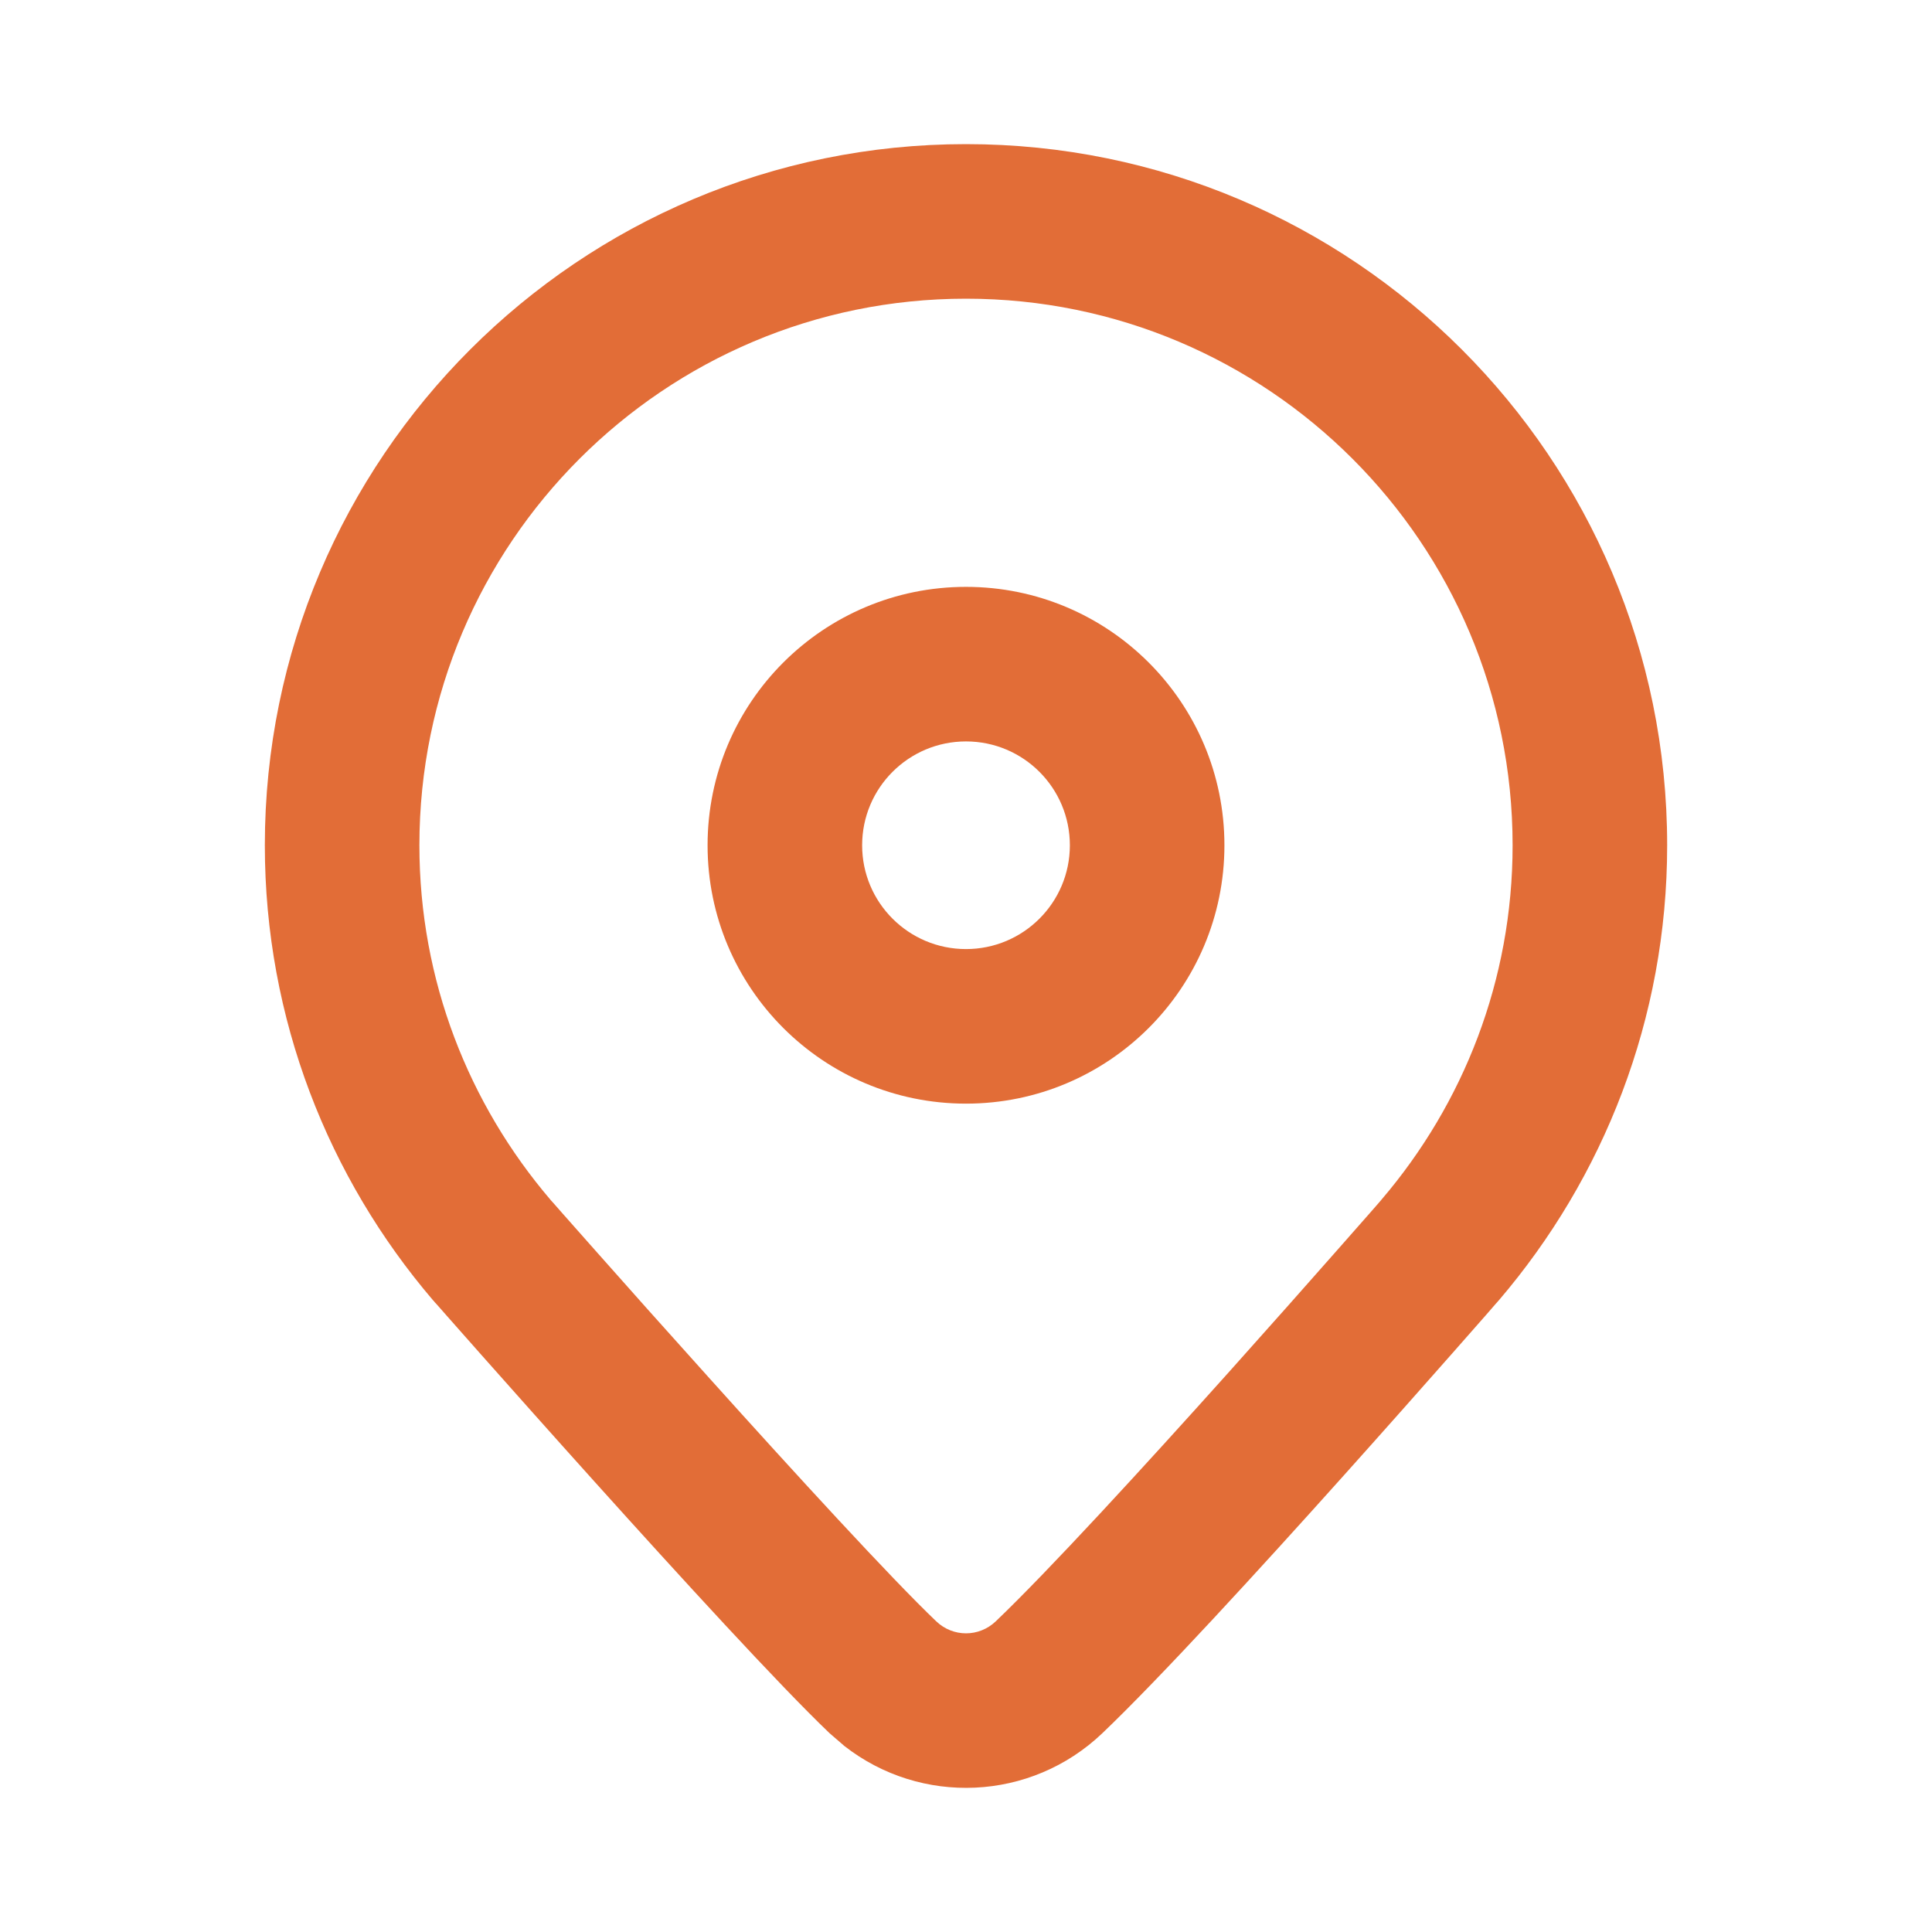
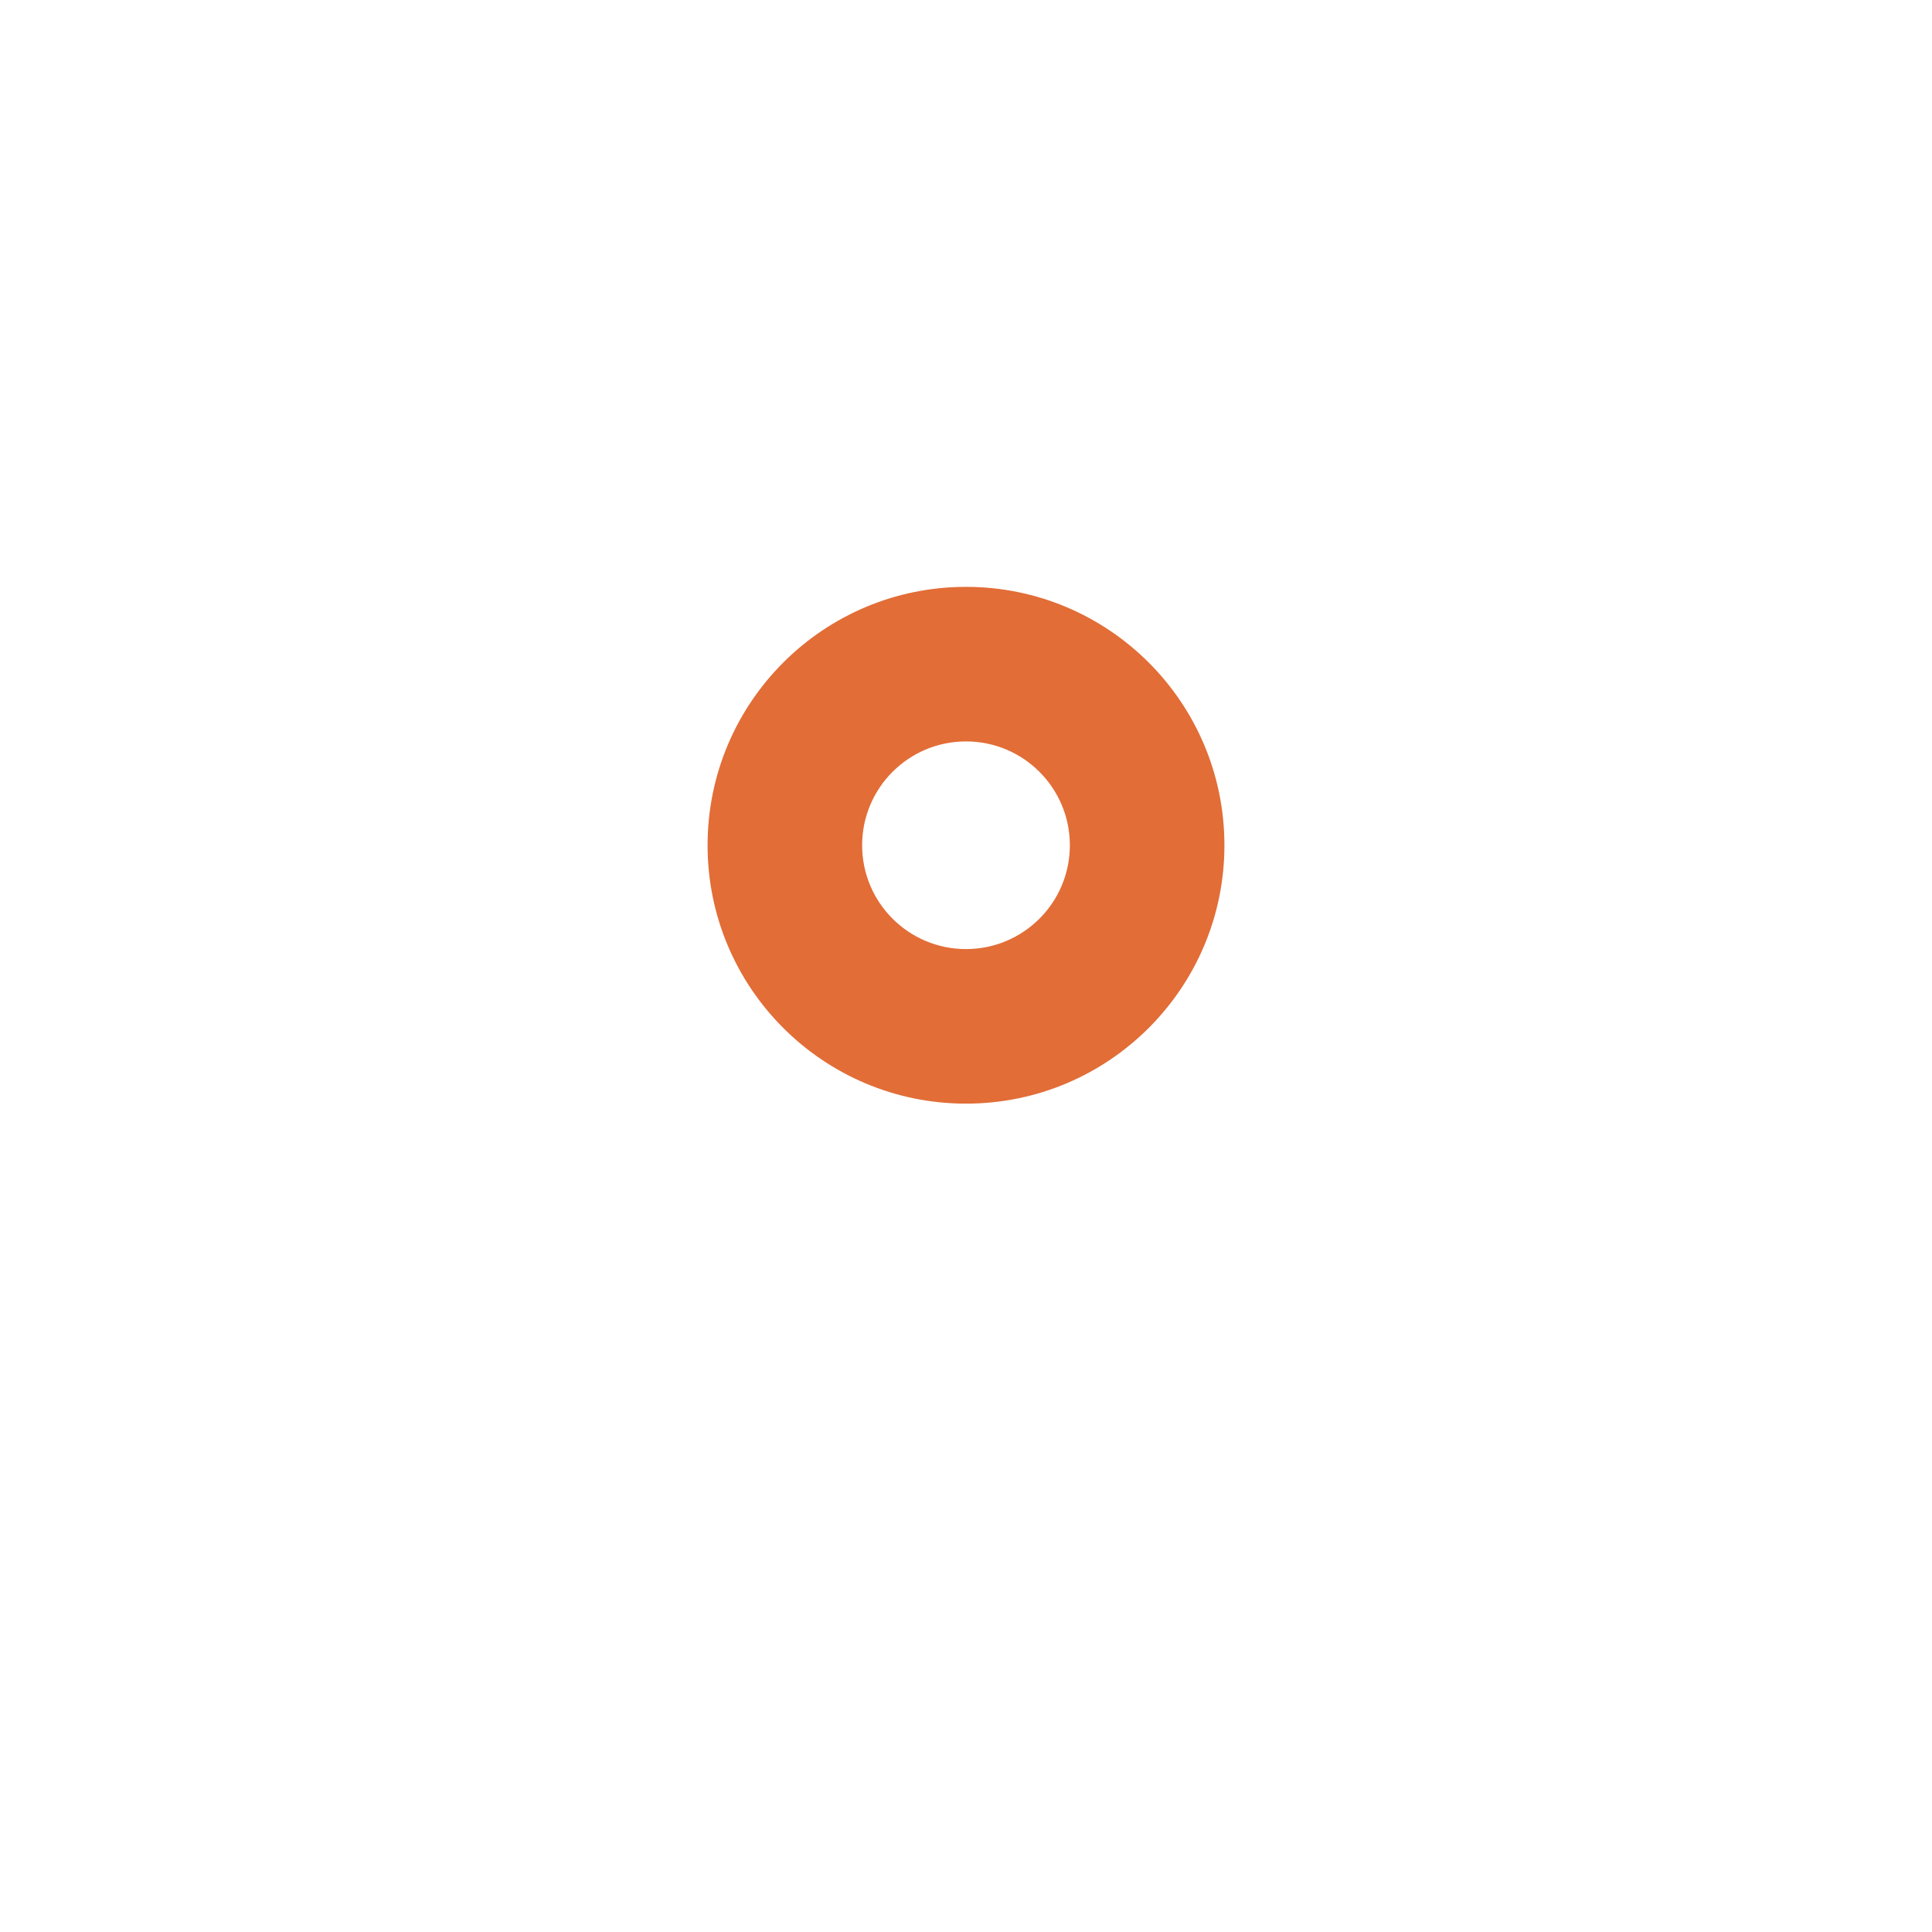
<svg xmlns="http://www.w3.org/2000/svg" width="25" height="25" viewBox="0 0 25 25" fill="none">
  <path d="M13.844 10.938C13.844 10.195 13.242 9.594 12.5 9.594C11.758 9.594 11.156 10.195 11.156 10.938C11.156 11.68 11.758 12.281 12.5 12.281C13.242 12.281 13.844 11.68 13.844 10.938ZM15.844 10.938C15.844 12.784 14.347 14.281 12.5 14.281C10.653 14.281 9.156 12.784 9.156 10.938C9.156 9.091 10.653 7.594 12.5 7.594C14.347 7.594 15.844 9.091 15.844 10.938Z" fill="#E26D37" />
-   <path d="M19.573 10.938C19.573 7.032 16.406 3.865 12.5 3.865C8.594 3.865 5.427 7.032 5.427 10.938C5.427 12.689 6.067 14.288 7.124 15.526L7.125 15.528C7.133 15.536 7.143 15.548 7.158 15.564C7.186 15.596 7.227 15.643 7.281 15.704C7.387 15.825 7.541 15.999 7.73 16.211C8.107 16.637 8.623 17.216 9.177 17.831C10.297 19.077 11.534 20.426 12.115 20.98C12.332 21.187 12.668 21.187 12.885 20.98C13.567 20.329 14.805 18.978 15.897 17.76C16.437 17.157 16.934 16.596 17.295 16.186C17.476 15.981 17.622 15.815 17.724 15.699C17.775 15.641 17.814 15.595 17.841 15.565C17.854 15.55 17.865 15.537 17.871 15.53C17.875 15.526 17.877 15.523 17.878 15.521C17.879 15.52 17.88 15.52 17.88 15.519C18.935 14.283 19.573 12.686 19.573 10.938ZM21.573 10.938C21.573 13.187 20.749 15.242 19.395 16.826L19.389 16.832L19.388 16.834C19.387 16.834 19.387 16.835 19.386 16.836L19.347 16.88C19.32 16.912 19.28 16.958 19.229 17.016C19.126 17.133 18.978 17.302 18.796 17.508C18.432 17.921 17.931 18.487 17.386 19.095C16.306 20.3 15.014 21.712 14.265 22.427C13.337 23.312 11.916 23.367 10.926 22.593L10.734 22.427C10.086 21.809 8.792 20.394 7.69 19.169C7.132 18.549 6.613 17.965 6.234 17.538C6.044 17.324 5.889 17.149 5.782 17.027C5.728 16.966 5.686 16.919 5.658 16.886C5.643 16.87 5.632 16.858 5.624 16.849C5.621 16.845 5.618 16.841 5.617 16.839C5.616 16.838 5.614 16.838 5.614 16.837L5.609 16.831L5.604 16.826C4.251 15.243 3.427 13.187 3.427 10.938C3.427 5.927 7.49 1.865 12.5 1.865C17.511 1.865 21.573 5.927 21.573 10.938Z" fill="#E26D37" />
</svg>